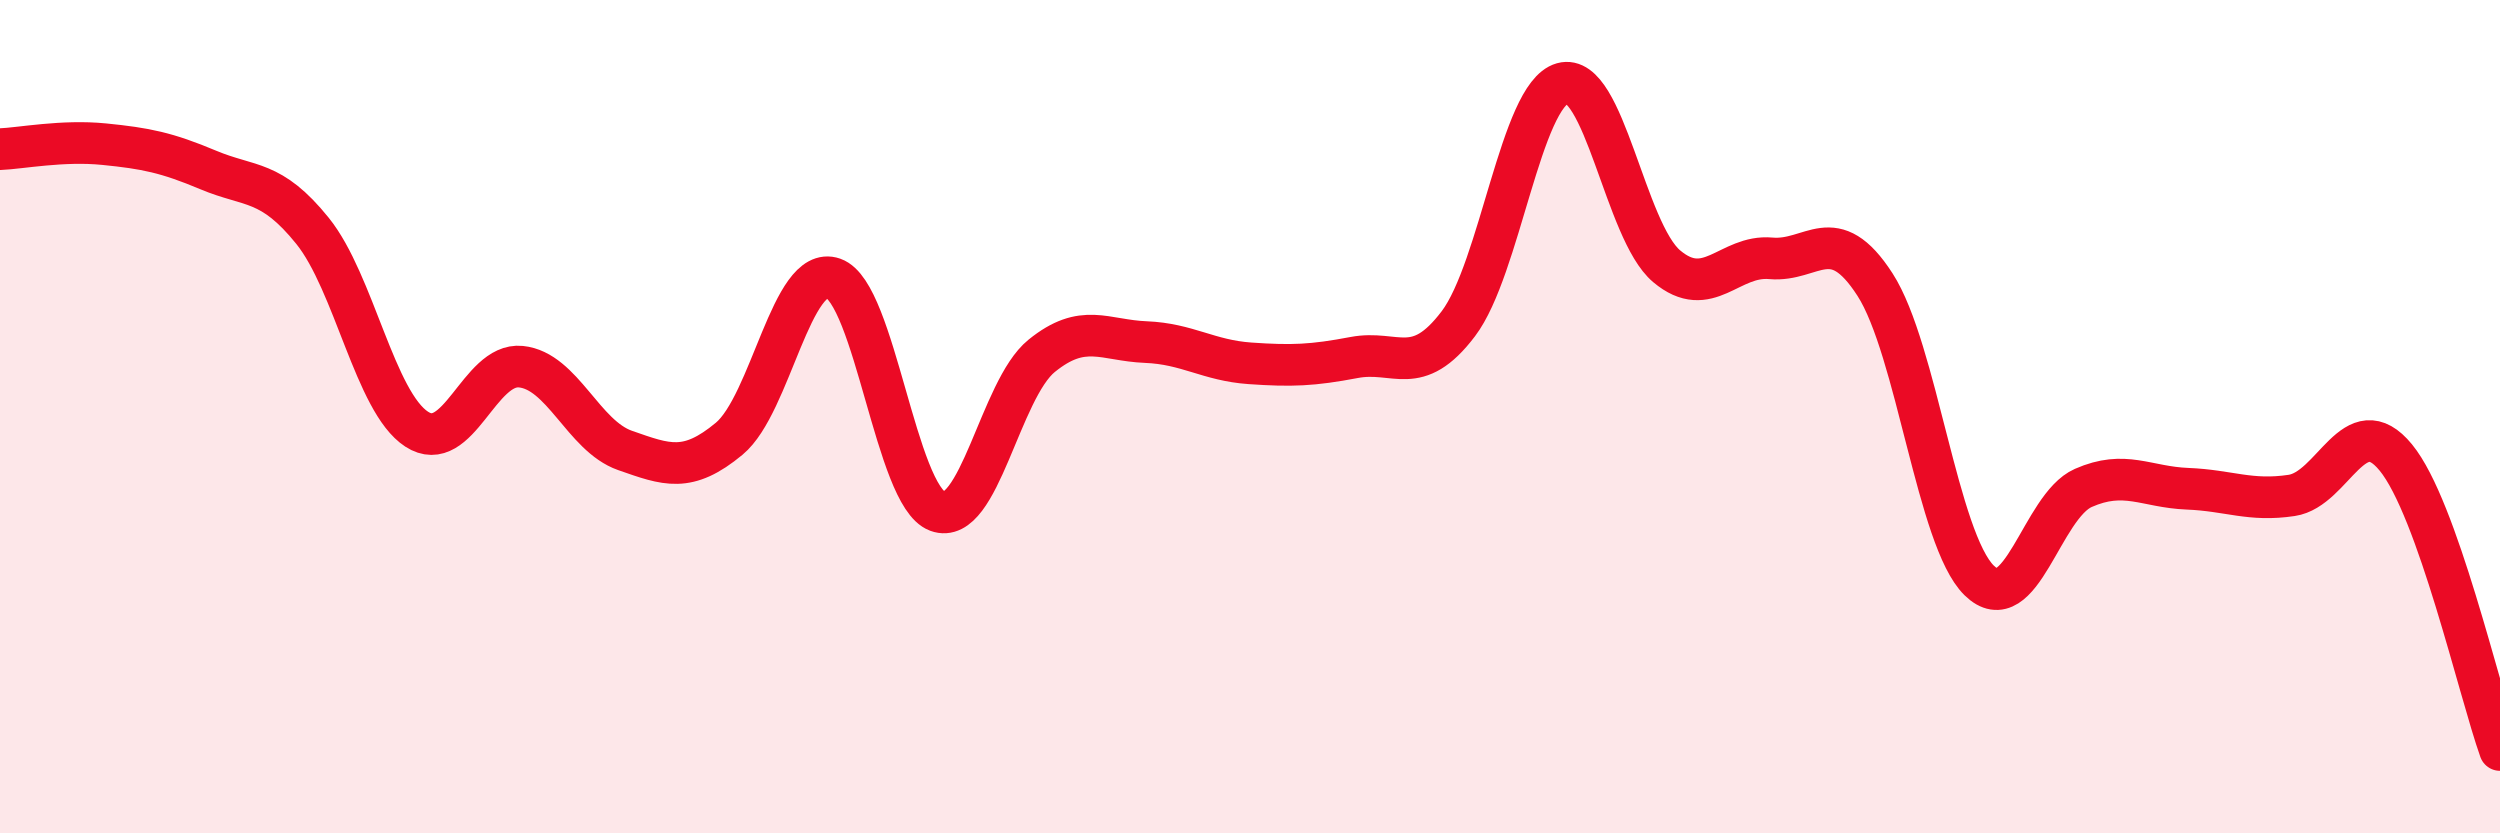
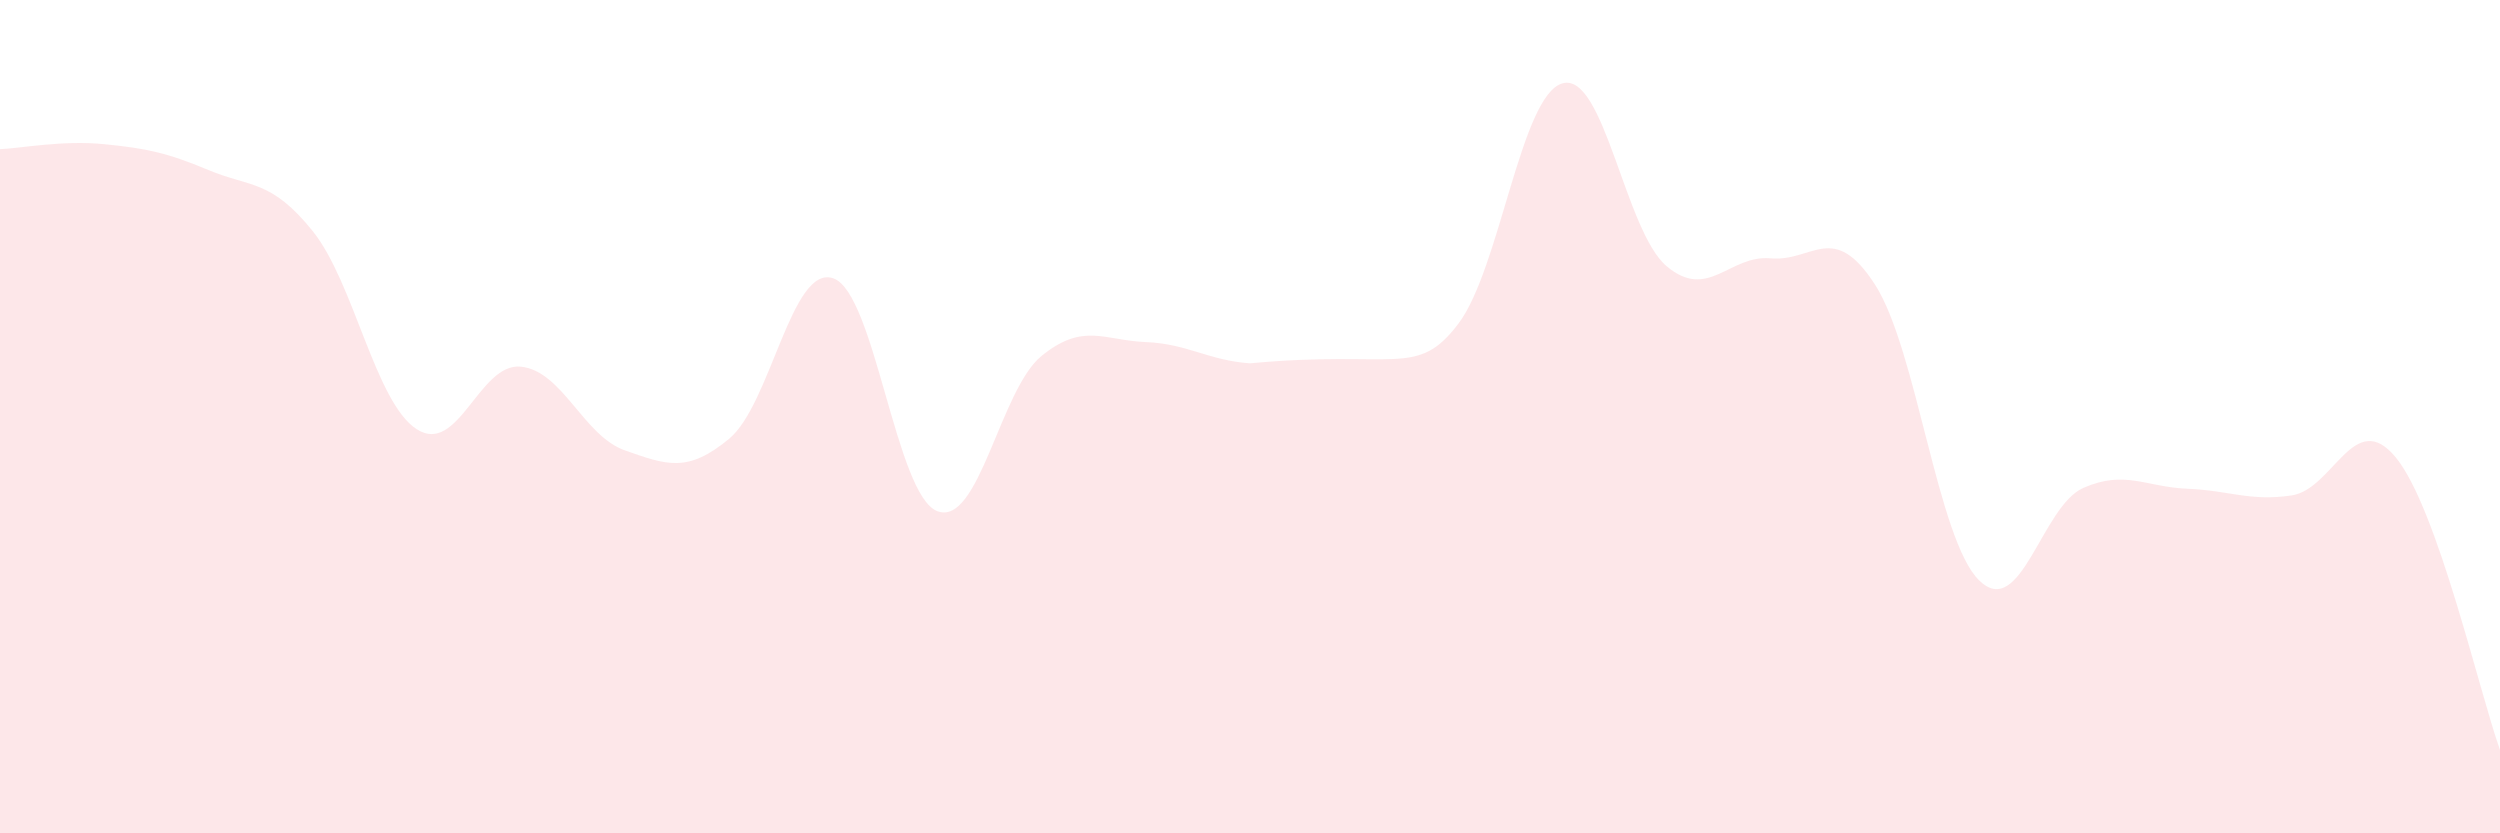
<svg xmlns="http://www.w3.org/2000/svg" width="60" height="20" viewBox="0 0 60 20">
-   <path d="M 0,3.58 C 0.5,3.56 1.5,3.36 2.5,3.46 C 3.5,3.56 4,3.66 5,4.08 C 6,4.5 6.5,4.3 7.5,5.54 C 8.5,6.78 9,9.65 10,10.3 C 11,10.95 11.5,8.7 12.5,8.8 C 13.5,8.9 14,10.46 15,10.81 C 16,11.16 16.5,11.36 17.5,10.53 C 18.5,9.7 19,6.33 20,6.68 C 21,7.03 21.5,11.9 22.5,12.27 C 23.5,12.64 24,9.35 25,8.54 C 26,7.73 26.5,8.17 27.5,8.21 C 28.5,8.25 29,8.65 30,8.72 C 31,8.79 31.5,8.77 32.5,8.58 C 33.5,8.39 34,9.09 35,7.77 C 36,6.45 36.5,2.28 37.5,2 C 38.5,1.72 39,5.55 40,6.39 C 41,7.23 41.5,6.11 42.5,6.2 C 43.5,6.29 44,5.28 45,6.83 C 46,8.38 46.5,12.95 47.5,13.93 C 48.5,14.91 49,12.15 50,11.71 C 51,11.27 51.5,11.69 52.5,11.73 C 53.5,11.77 54,12.04 55,11.89 C 56,11.74 56.5,9.76 57.5,10.98 C 58.5,12.2 59.5,16.6 60,18L60 20L0 20Z" fill="#EB0A25" opacity="0.1" stroke-linecap="round" stroke-linejoin="round" />
-   <path d="M 0,3.58 C 0.5,3.56 1.5,3.36 2.5,3.46 C 3.5,3.56 4,3.66 5,4.08 C 6,4.5 6.5,4.3 7.5,5.54 C 8.5,6.78 9,9.65 10,10.3 C 11,10.95 11.5,8.7 12.5,8.8 C 13.5,8.9 14,10.46 15,10.81 C 16,11.16 16.5,11.36 17.5,10.53 C 18.5,9.7 19,6.33 20,6.68 C 21,7.03 21.5,11.9 22.5,12.27 C 23.5,12.64 24,9.35 25,8.54 C 26,7.73 26.5,8.17 27.5,8.21 C 28.5,8.25 29,8.65 30,8.72 C 31,8.79 31.5,8.77 32.5,8.58 C 33.5,8.39 34,9.09 35,7.77 C 36,6.45 36.5,2.28 37.5,2 C 38.5,1.72 39,5.55 40,6.39 C 41,7.23 41.5,6.11 42.5,6.2 C 43.5,6.29 44,5.28 45,6.83 C 46,8.38 46.5,12.95 47.5,13.93 C 48.5,14.91 49,12.15 50,11.71 C 51,11.27 51.5,11.69 52.5,11.73 C 53.5,11.77 54,12.04 55,11.89 C 56,11.74 56.5,9.76 57.5,10.98 C 58.5,12.2 59.5,16.6 60,18" stroke="#EB0A25" stroke-width="1" fill="none" stroke-linecap="round" stroke-linejoin="round" />
+   <path d="M 0,3.58 C 0.5,3.56 1.5,3.36 2.5,3.46 C 3.5,3.56 4,3.66 5,4.08 C 6,4.5 6.5,4.3 7.5,5.54 C 8.5,6.78 9,9.65 10,10.3 C 11,10.95 11.5,8.7 12.5,8.8 C 13.5,8.9 14,10.46 15,10.81 C 16,11.16 16.5,11.36 17.5,10.53 C 18.5,9.7 19,6.33 20,6.68 C 21,7.03 21.5,11.9 22.5,12.27 C 23.5,12.64 24,9.35 25,8.54 C 26,7.73 26.5,8.17 27.5,8.21 C 28.5,8.25 29,8.65 30,8.72 C 33.5,8.39 34,9.09 35,7.77 C 36,6.45 36.5,2.28 37.5,2 C 38.5,1.72 39,5.55 40,6.39 C 41,7.23 41.5,6.11 42.5,6.2 C 43.5,6.29 44,5.28 45,6.83 C 46,8.38 46.5,12.95 47.5,13.93 C 48.5,14.91 49,12.15 50,11.71 C 51,11.27 51.5,11.69 52.5,11.73 C 53.5,11.77 54,12.04 55,11.89 C 56,11.74 56.5,9.76 57.5,10.98 C 58.5,12.2 59.5,16.6 60,18L60 20L0 20Z" fill="#EB0A25" opacity="0.1" stroke-linecap="round" stroke-linejoin="round" />
</svg>